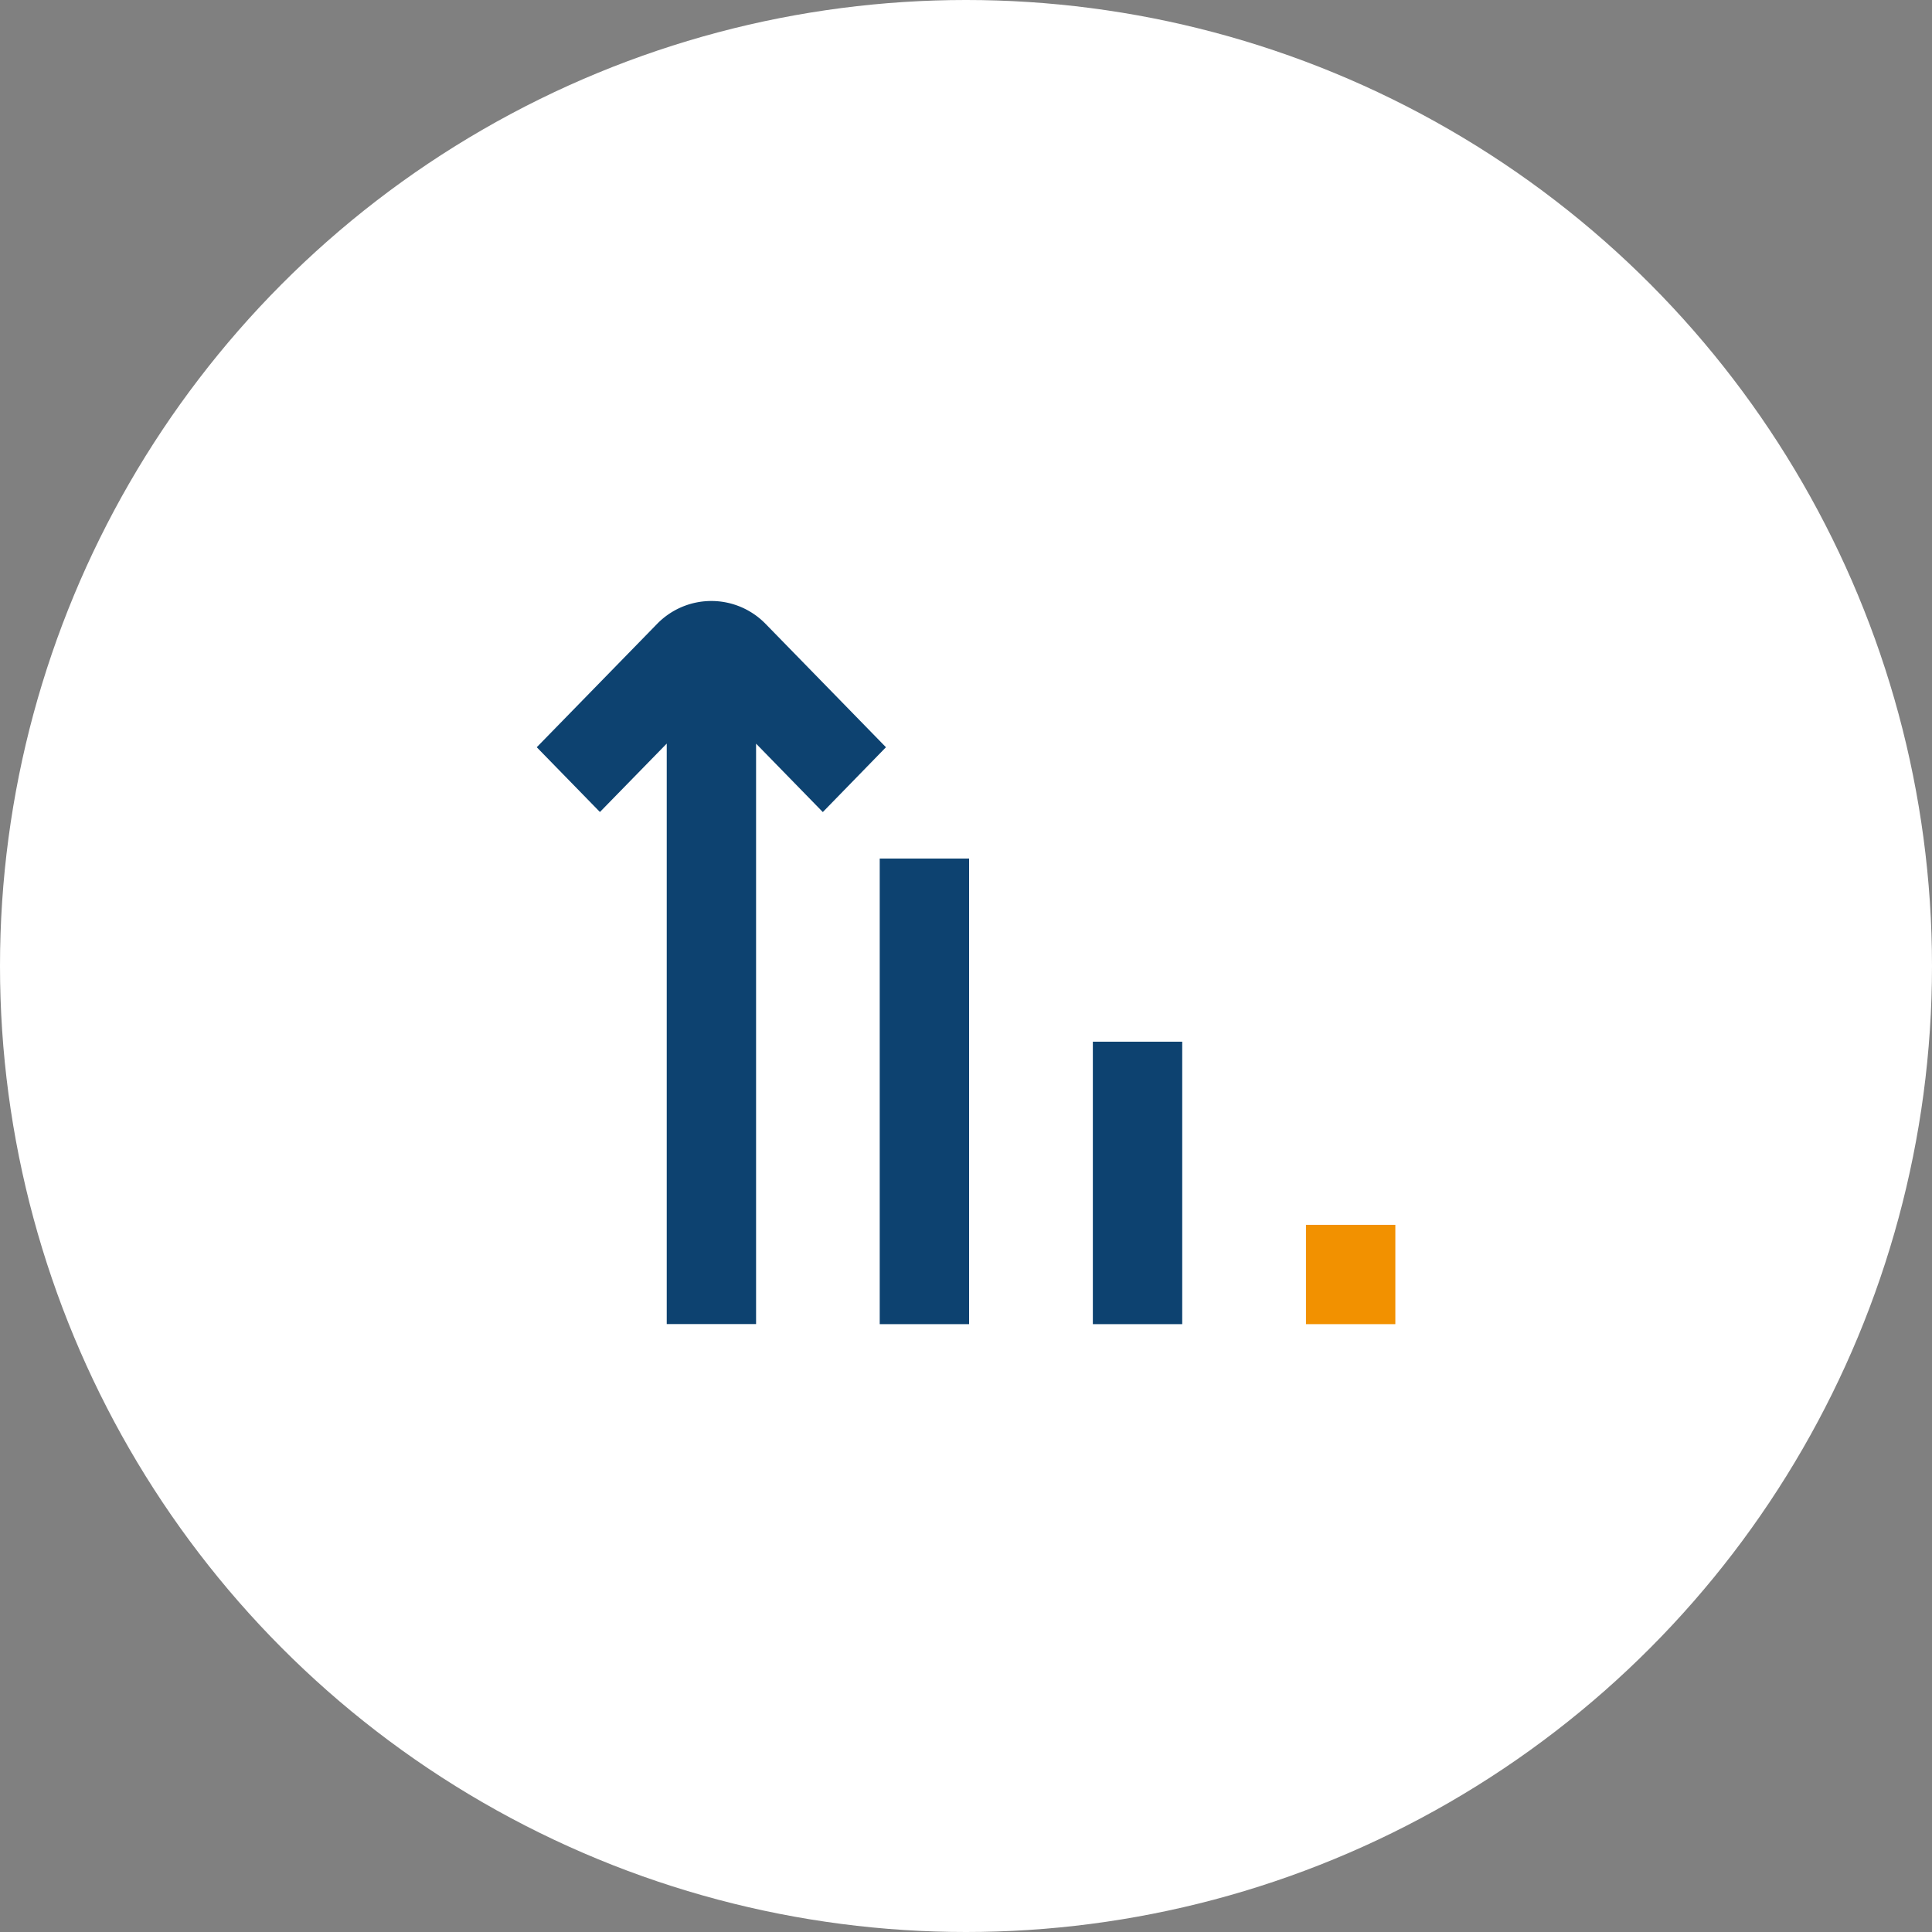
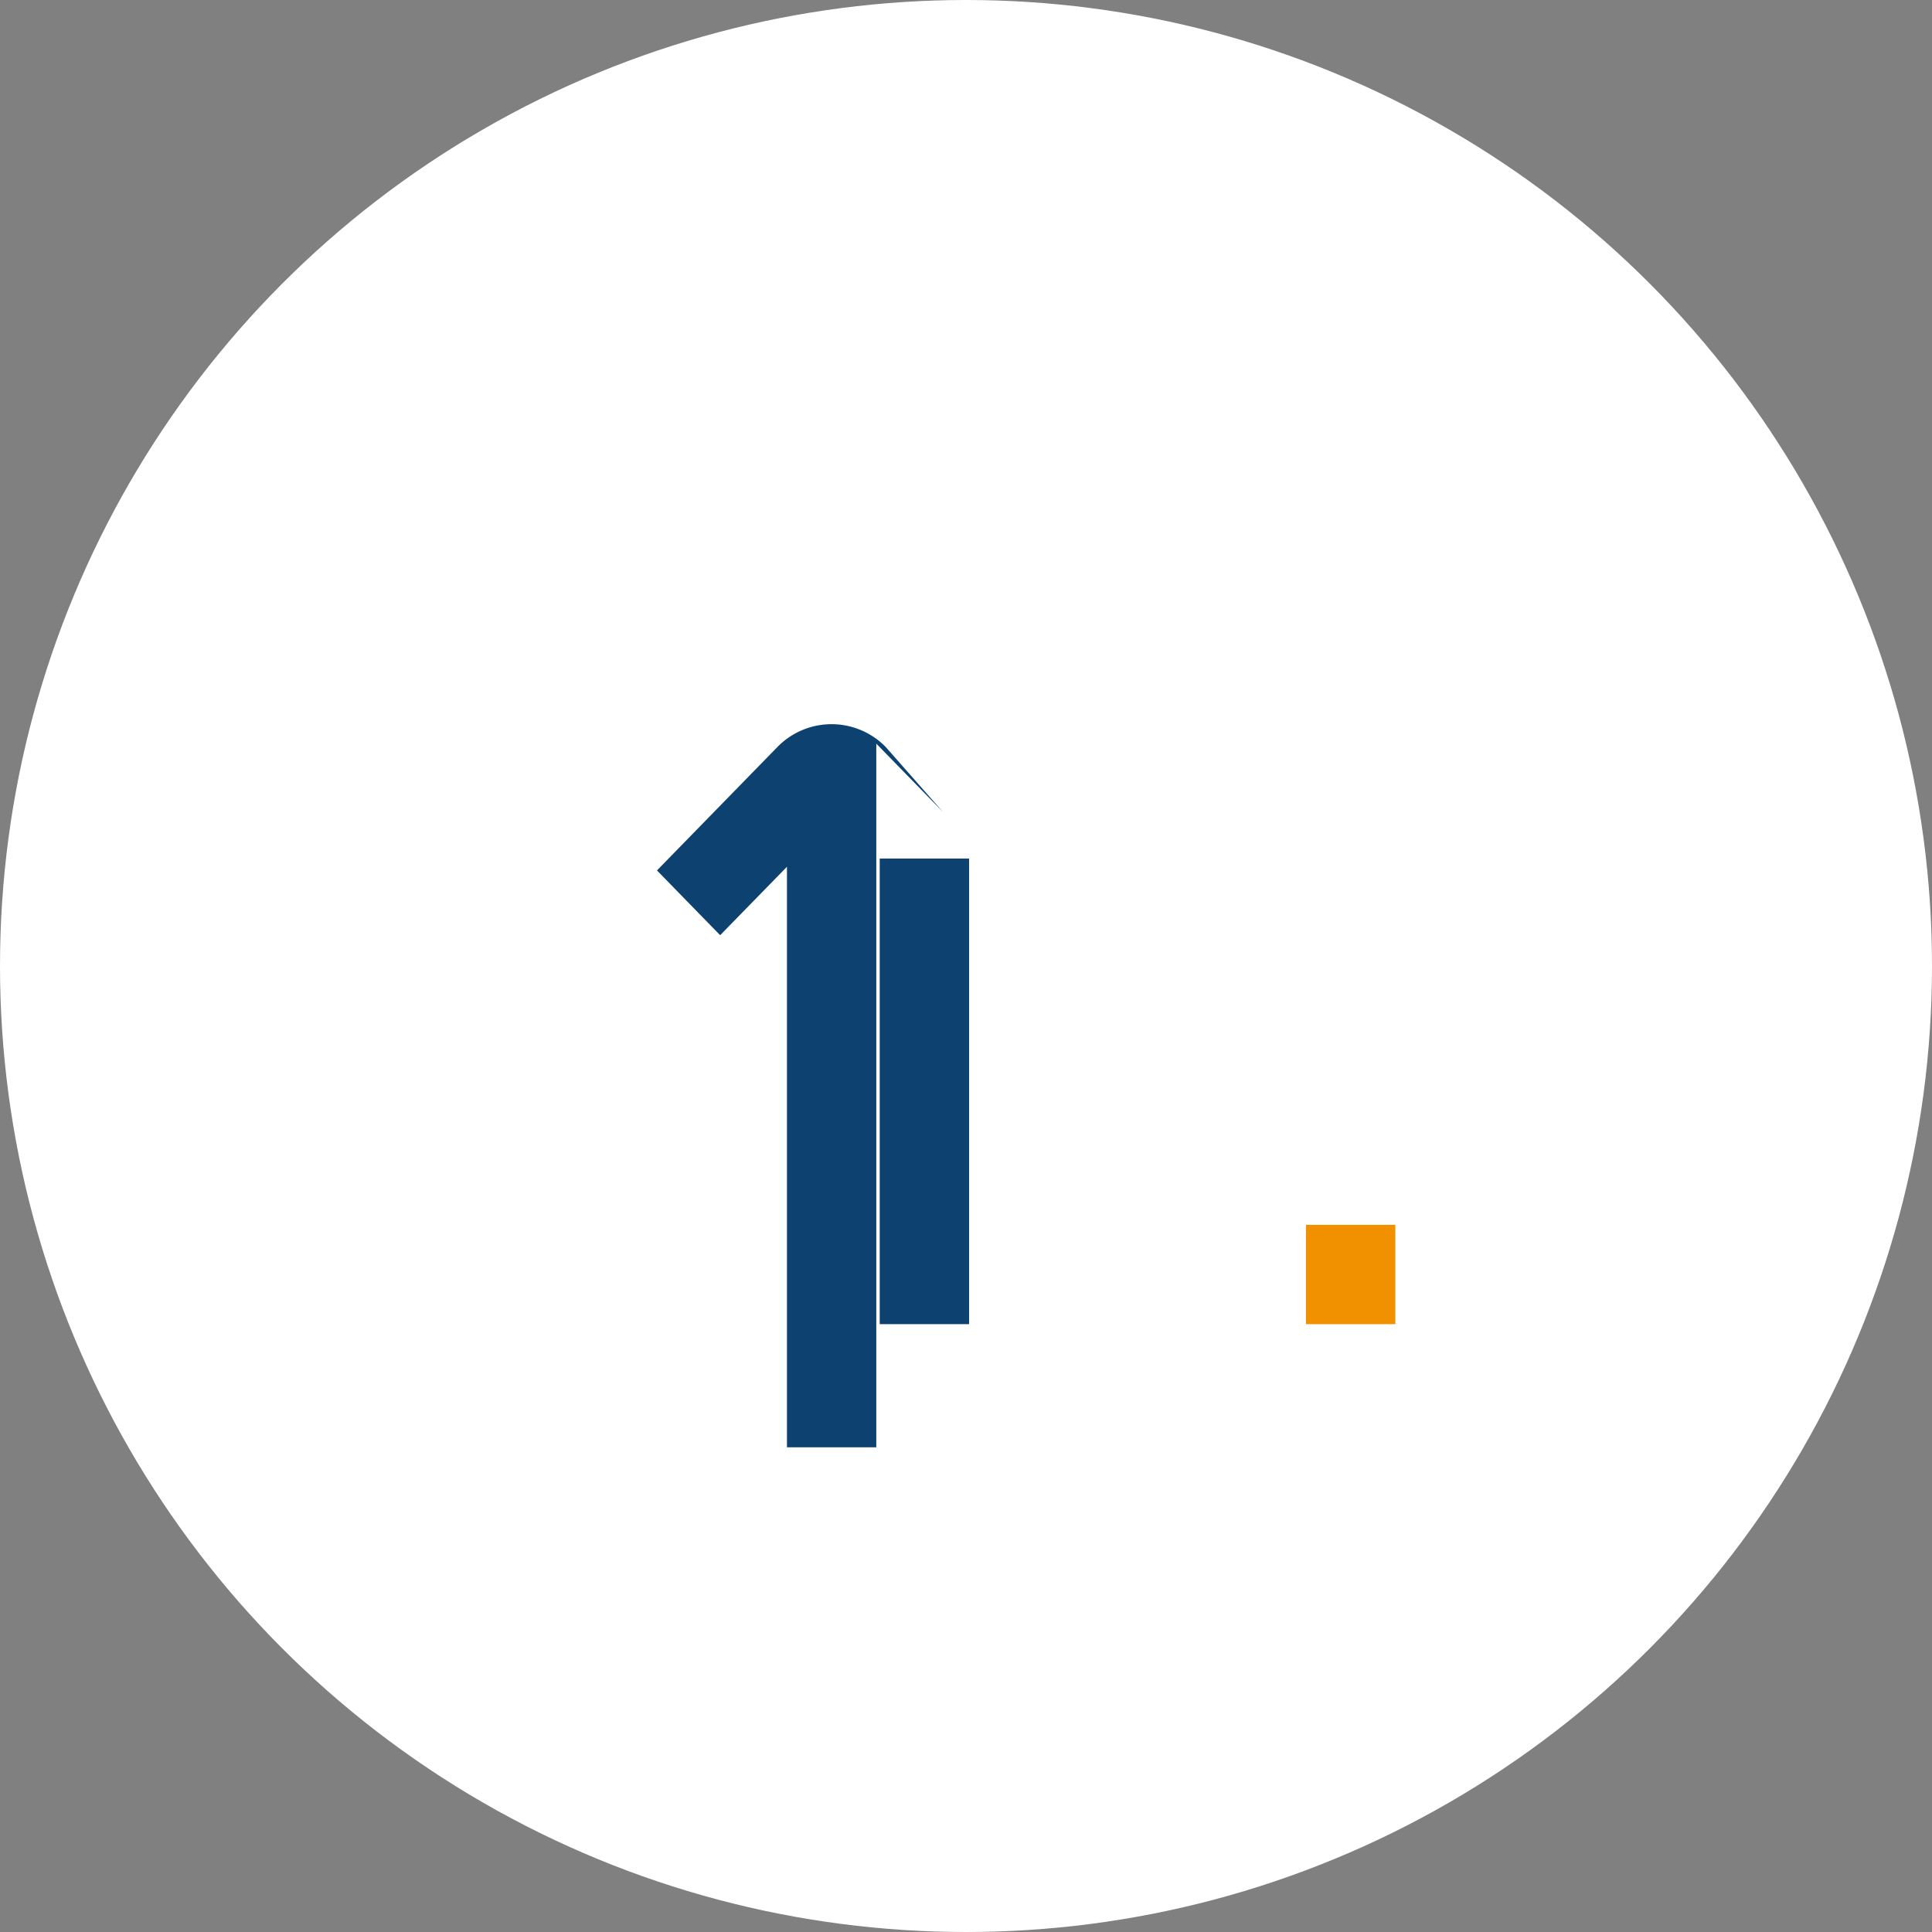
<svg xmlns="http://www.w3.org/2000/svg" width="90" height="90" viewBox="0 0 90 90">
  <rect x="0" y="0" width="90" height="90" fill="#808080" stroke="none" />
  <g id="icone-stagiaires" transform="translate(-915 -1214)">
    <circle id="Circle" cx="45" cy="45" r="45" transform="translate(915 1214)" fill="#fff" />
    <g id="statistics" transform="translate(793.143 697.209)">
      <rect id="Rectangle_1693" data-name="Rectangle 1693" width="4.163" height="4.626" transform="translate(182.694 573.849)" fill="#f29100" />
      <g id="Groupe_3658" data-name="Groupe 3658" transform="translate(146.857 544.791)">
-         <rect id="Rectangle_1694" data-name="Rectangle 1694" width="4.163" height="13.158" transform="translate(25.909 20.526)" fill="#0d4270" />
        <rect id="Rectangle_1695" data-name="Rectangle 1695" width="4.163" height="21.69" transform="translate(15.981 11.994)" fill="#0d4270" />
-         <path id="Tracé_9528" data-name="Tracé 9528" d="M163.128,551.6l-5.6-5.739a3.526,3.526,0,0,0-5.067,0l-5.6,5.739,2.943,3.017,3.112-3.187v27.042h4.162V551.433l3.109,3.187Z" transform="translate(-146.857 -544.791)" fill="#0d4270" />
+         <path id="Tracé_9528" data-name="Tracé 9528" d="M163.128,551.6a3.526,3.526,0,0,0-5.067,0l-5.6,5.739,2.943,3.017,3.112-3.187v27.042h4.162V551.433l3.109,3.187Z" transform="translate(-146.857 -544.791)" fill="#0d4270" />
      </g>
    </g>
  </g>
</svg>